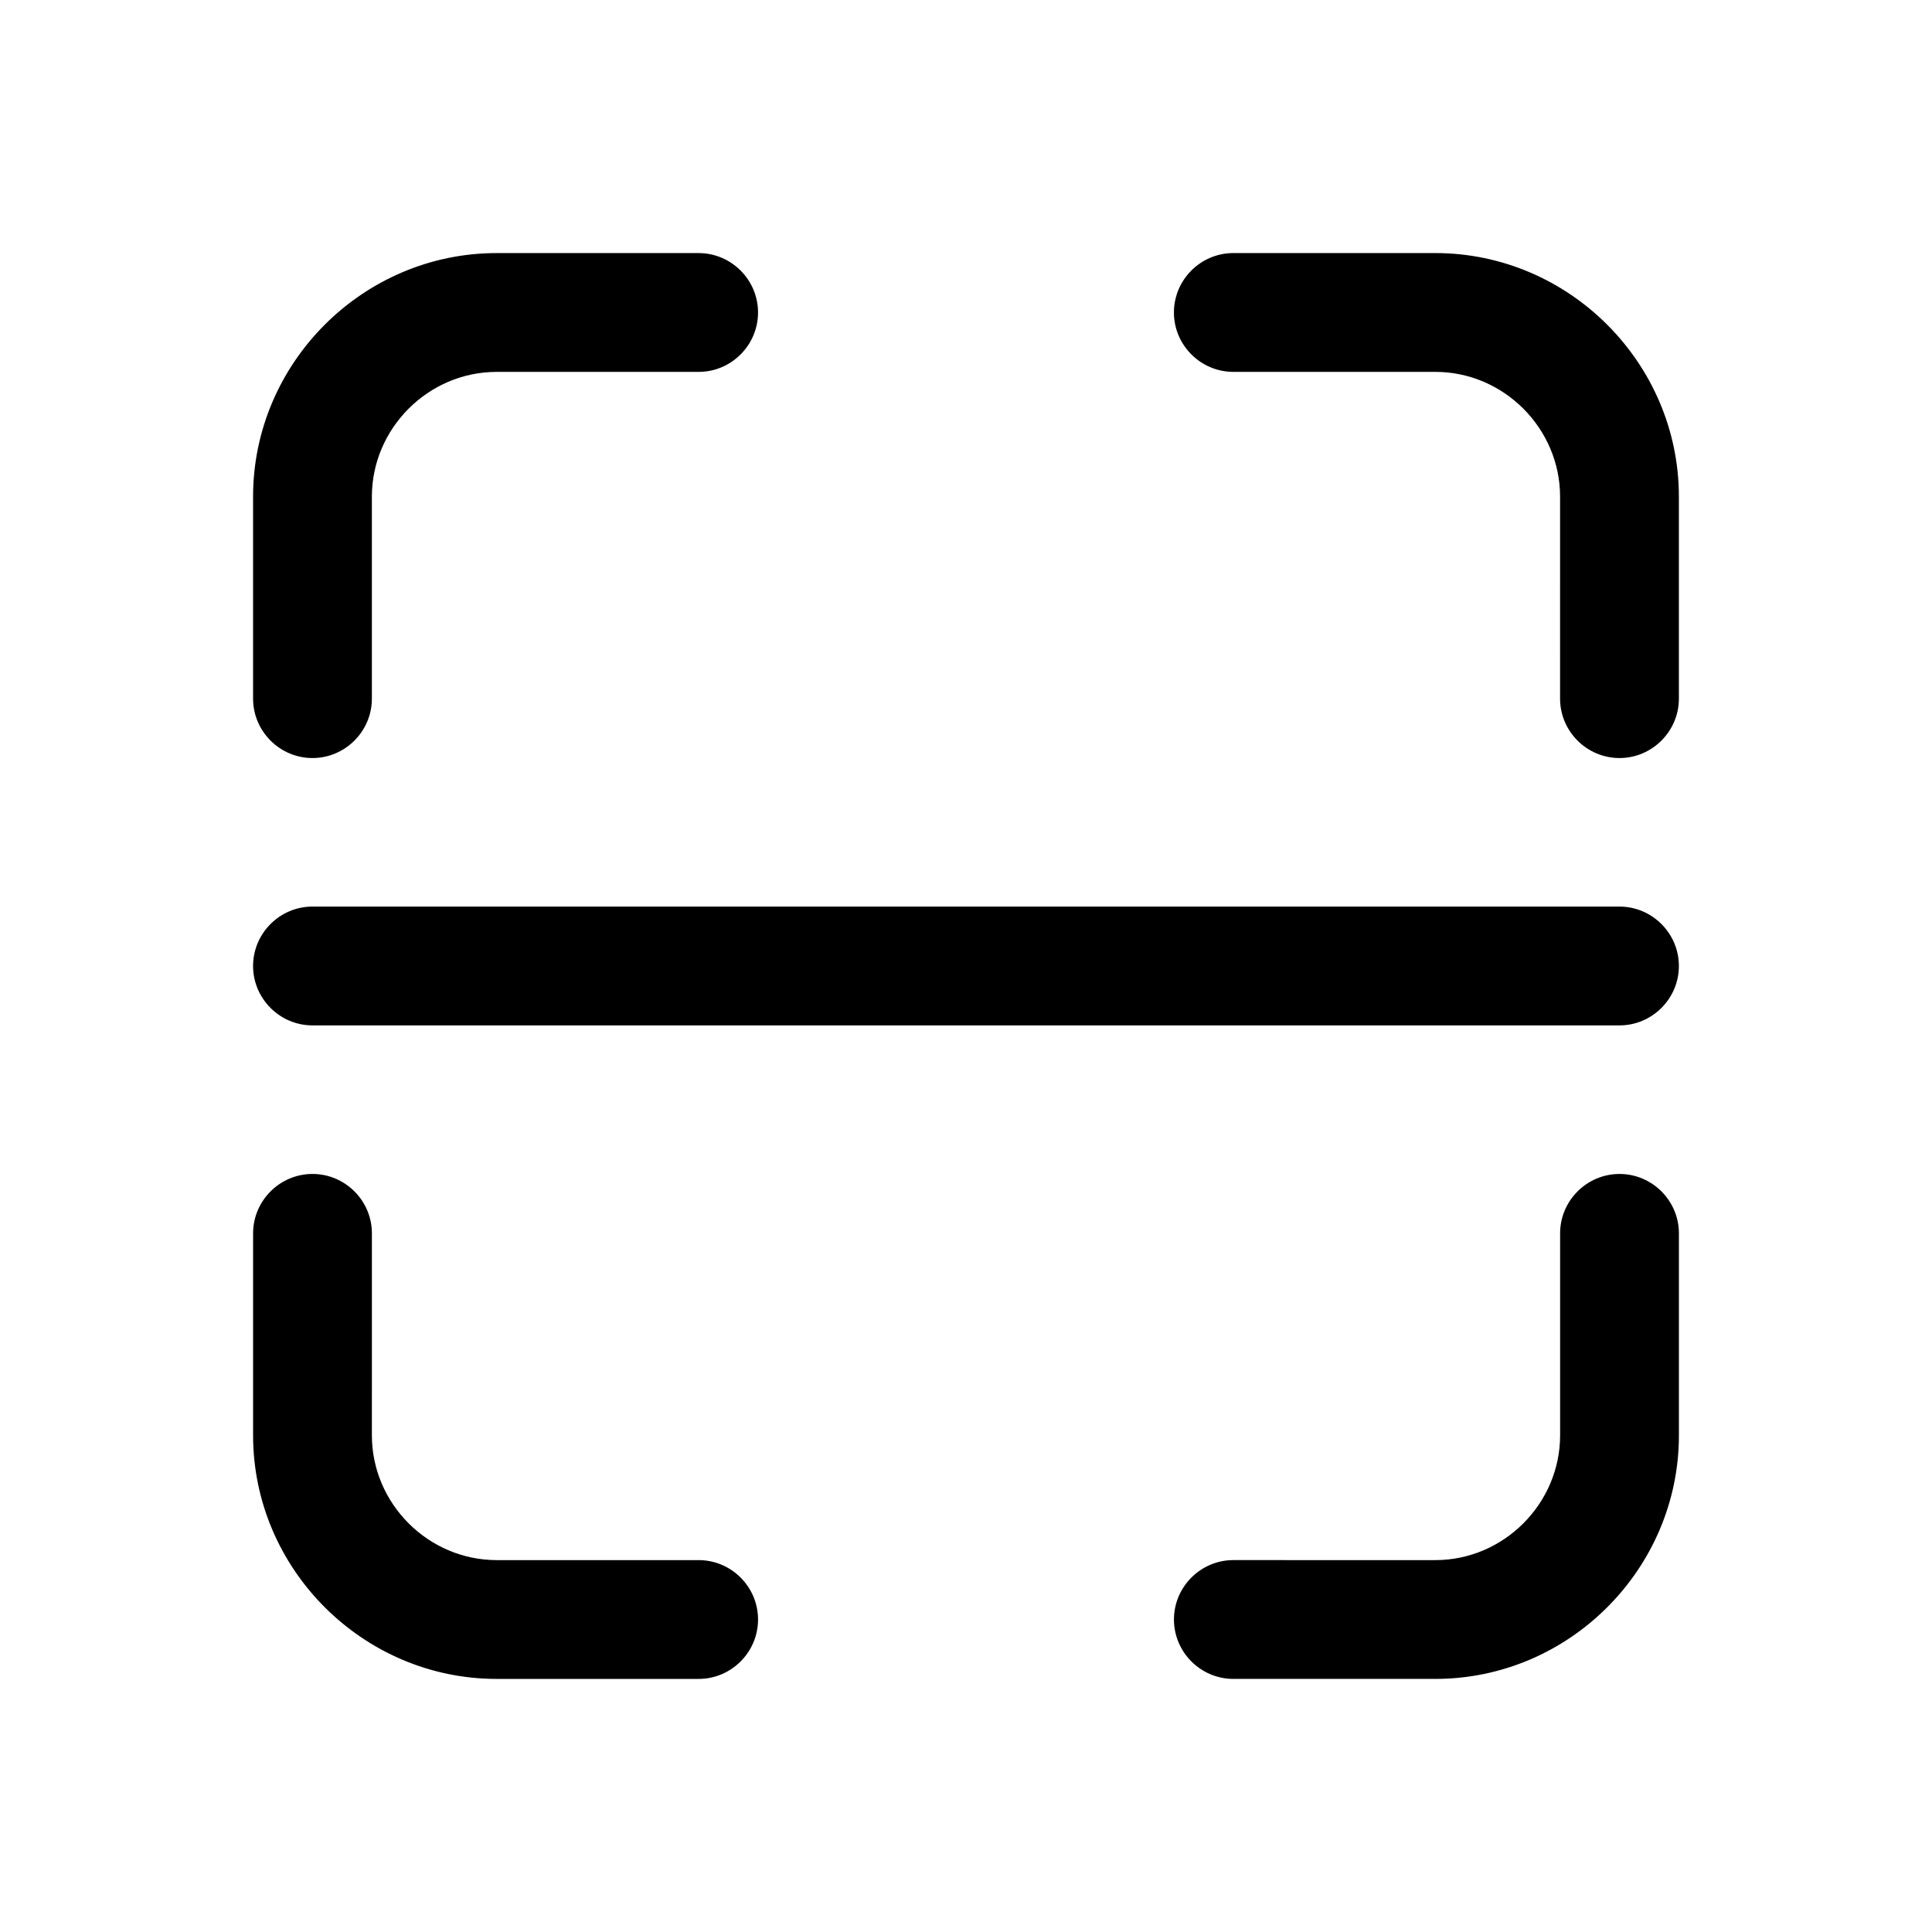
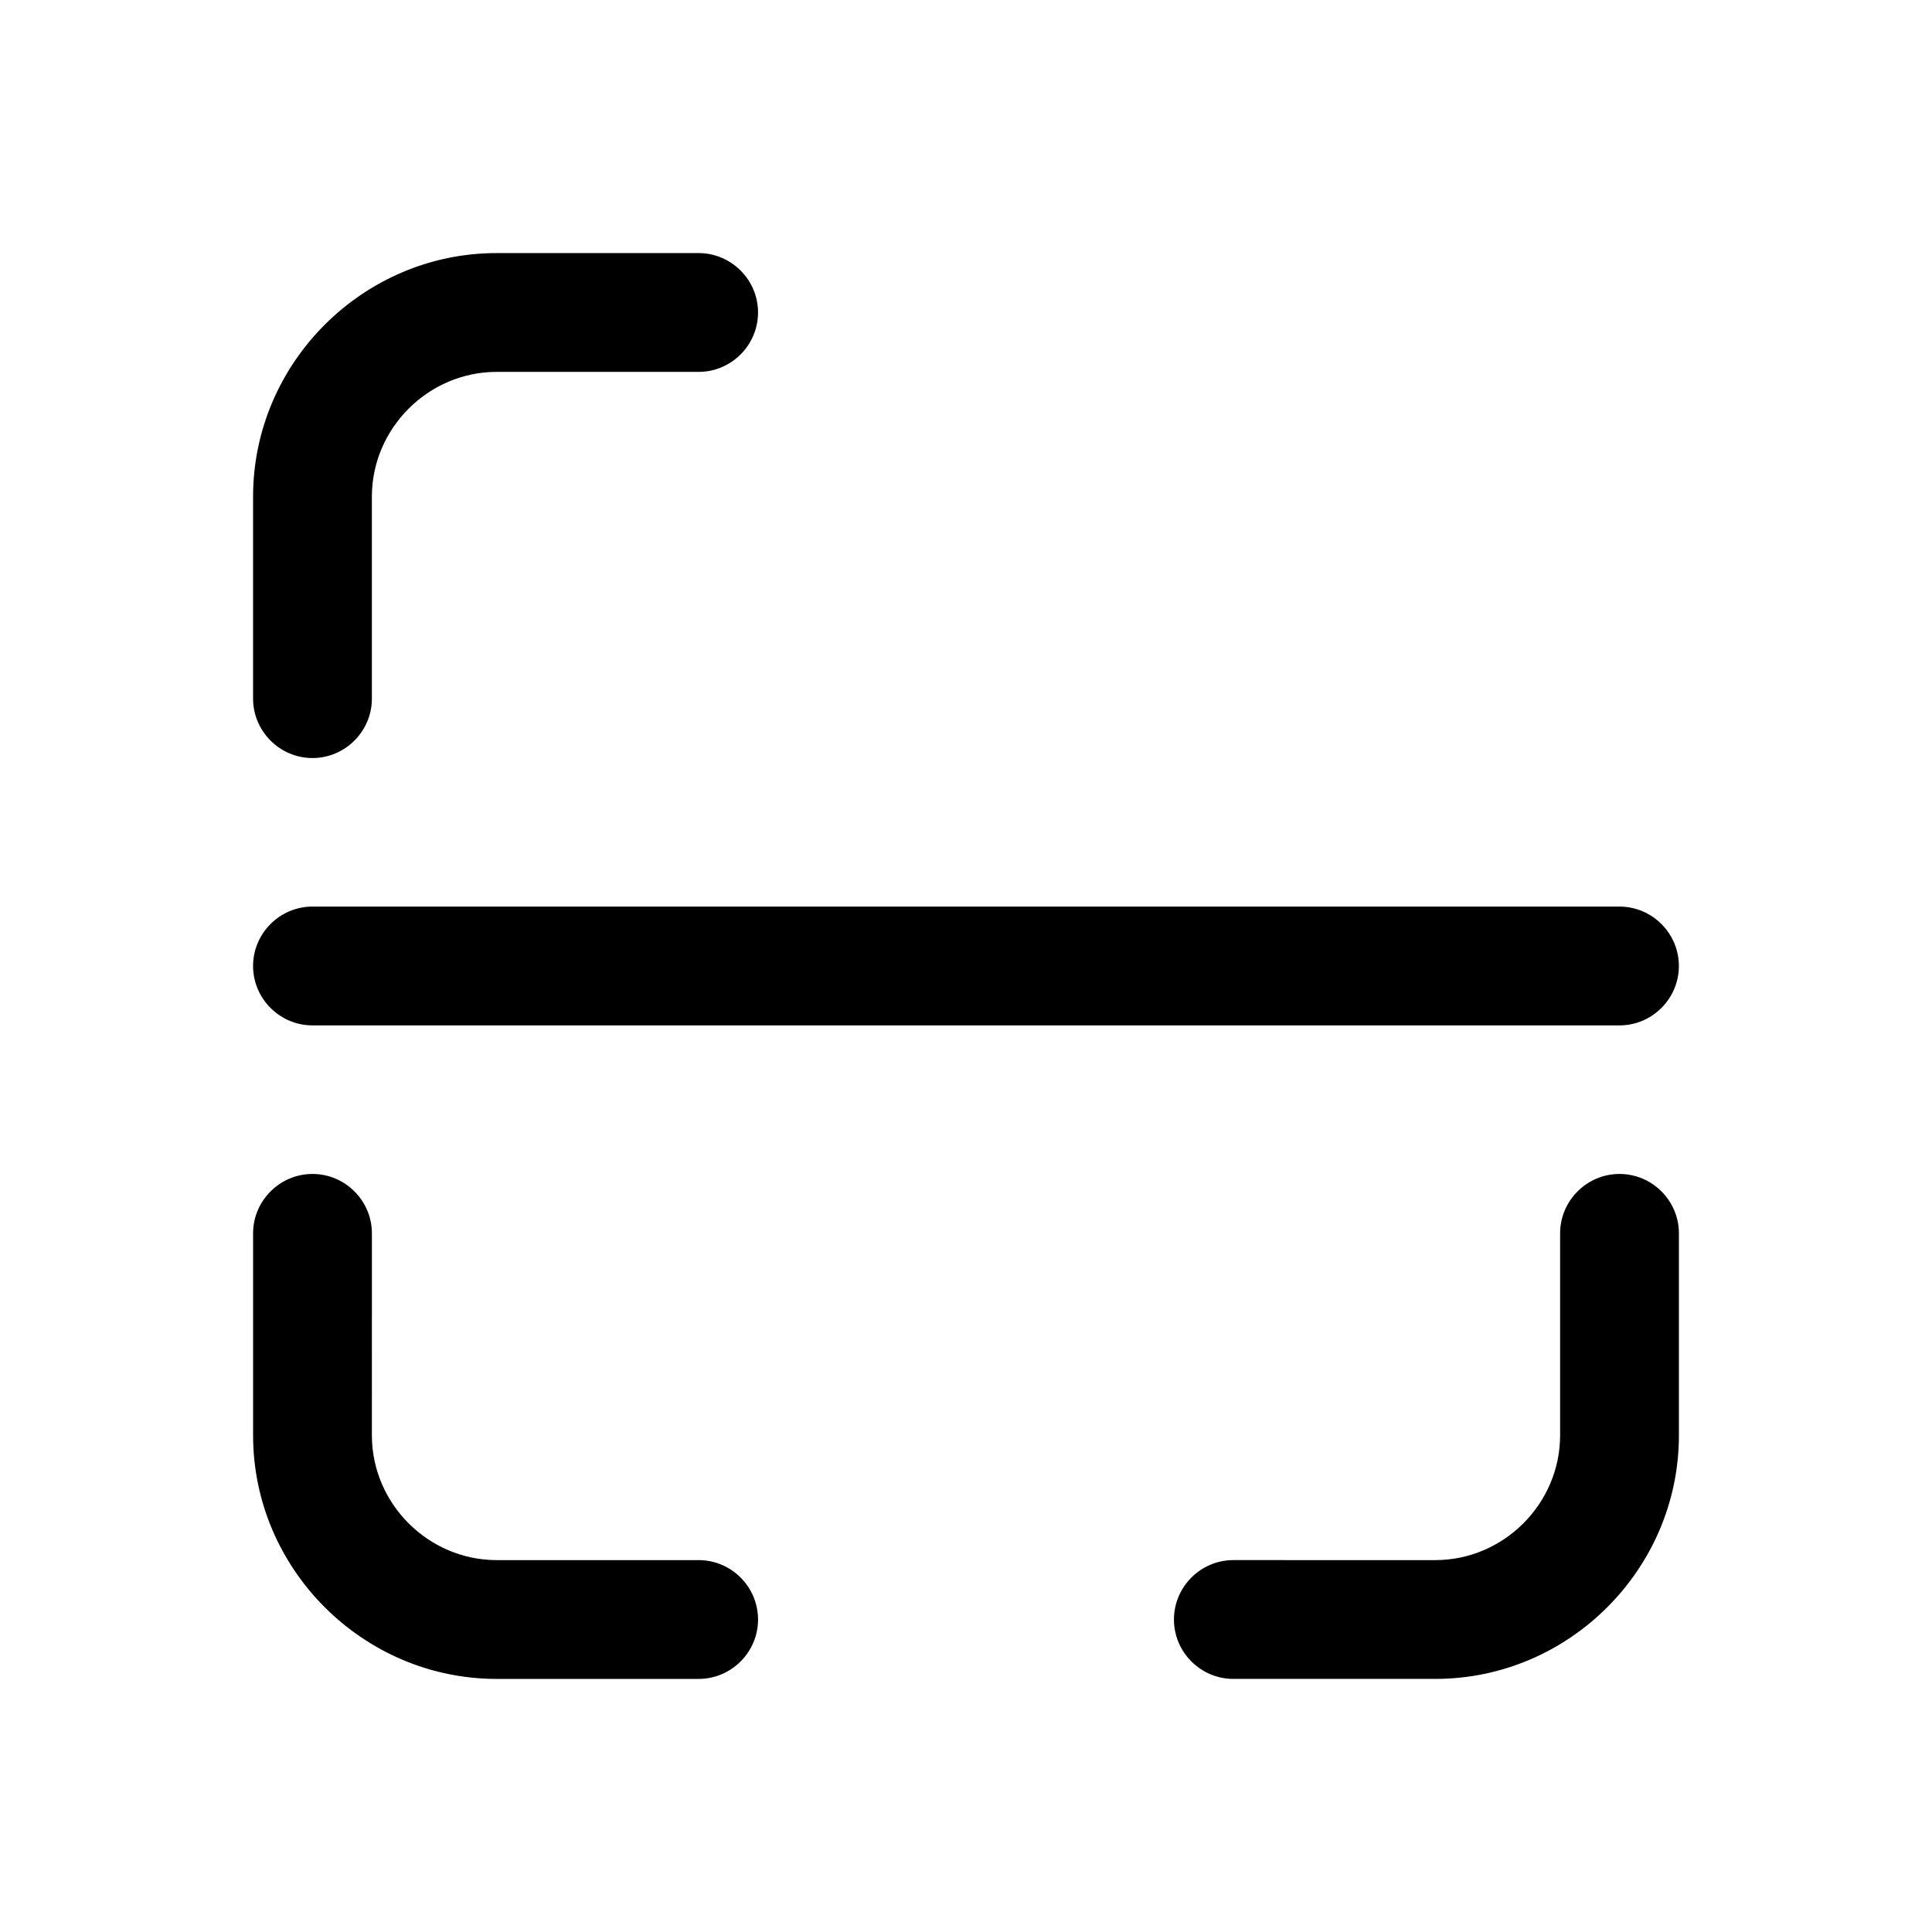
<svg xmlns="http://www.w3.org/2000/svg" fill="#000000" width="800px" height="800px" version="1.1" viewBox="144 144 512 512">
  <g>
    <path d="m226.81 344.89c8.66 0 15.742-7.086 15.742-15.742v-53.531c0-18.105 14.957-33.062 33.062-33.062h53.531c8.66 0 15.742-7.086 15.742-15.742 0-8.66-7.086-15.742-15.742-15.742h-53.531c-35.422-0.004-64.547 29.121-64.547 64.547v53.527c0 8.66 7.086 15.746 15.742 15.746z" />
    <path d="m275.62 588.93h53.527c8.66 0 15.742-7.086 15.742-15.742 0-8.66-7.086-15.742-15.742-15.742h-53.531c-18.105 0-33.062-14.957-33.062-33.062l0.004-53.531c0-8.66-7.086-15.742-15.742-15.742-8.66 0-15.742 7.086-15.742 15.742v53.531c-0.004 35.422 29.121 64.547 64.547 64.547z" />
-     <path d="m588.93 524.38v-53.527c0-8.66-7.086-15.742-15.742-15.742-8.66 0-15.742 7.086-15.742 15.742v53.531c0 18.105-14.957 33.062-33.062 33.062l-53.531-0.004c-8.66 0-15.742 7.086-15.742 15.742 0 8.66 7.086 15.742 15.742 15.742h53.531c35.422 0.004 64.547-29.121 64.547-64.547z" />
-     <path d="m573.18 344.89c8.66 0 15.742-7.086 15.742-15.742v-53.531c0-35.426-29.125-64.551-64.551-64.551h-53.527c-8.66 0-15.742 7.086-15.742 15.742 0 8.66 7.086 15.742 15.742 15.742h53.531c18.105 0 33.062 14.957 33.062 33.062l-0.004 53.531c0 8.66 7.086 15.746 15.746 15.746z" />
+     <path d="m588.93 524.38v-53.527c0-8.66-7.086-15.742-15.742-15.742-8.66 0-15.742 7.086-15.742 15.742v53.531c0 18.105-14.957 33.062-33.062 33.062l-53.531-0.004c-8.66 0-15.742 7.086-15.742 15.742 0 8.66 7.086 15.742 15.742 15.742h53.531c35.422 0.004 64.547-29.121 64.547-64.547" />
    <path d="m226.81 415.74h346.37c8.66 0 15.742-7.086 15.742-15.742 0-8.66-7.086-15.742-15.742-15.742l-346.37-0.004c-8.66 0-15.742 7.086-15.742 15.742 0 8.66 7.086 15.746 15.742 15.746z" />
  </g>
</svg>